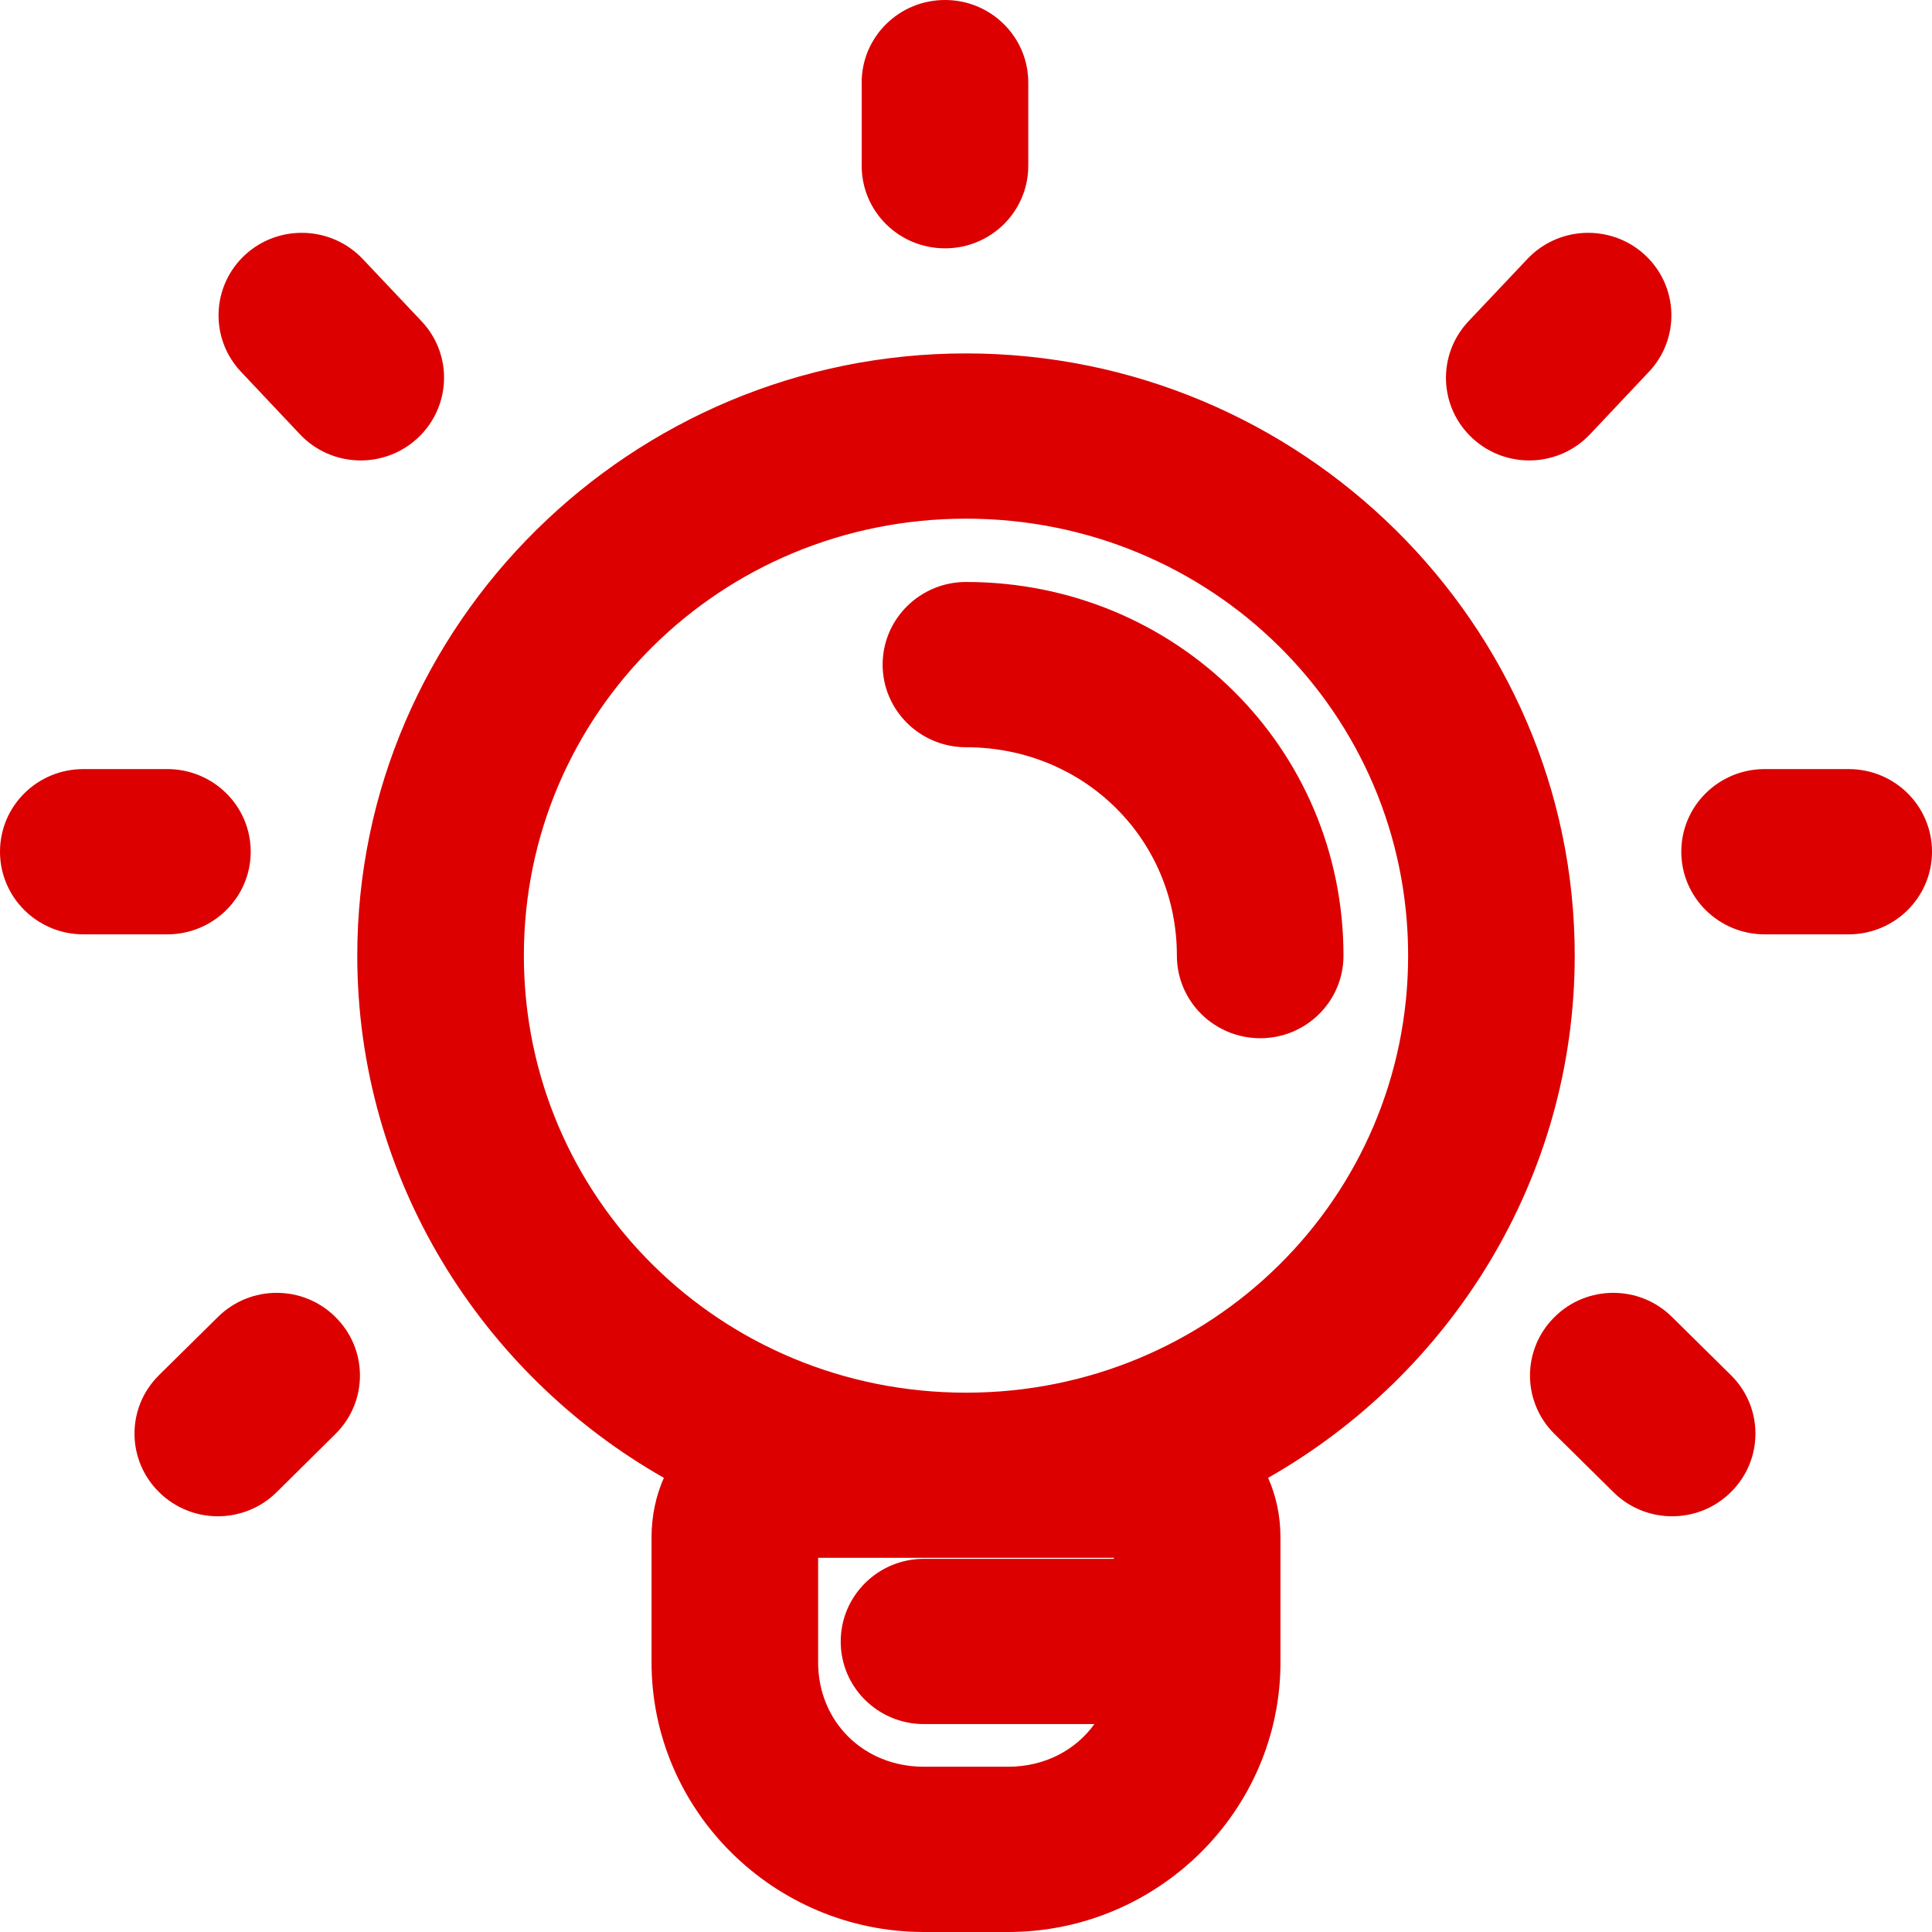
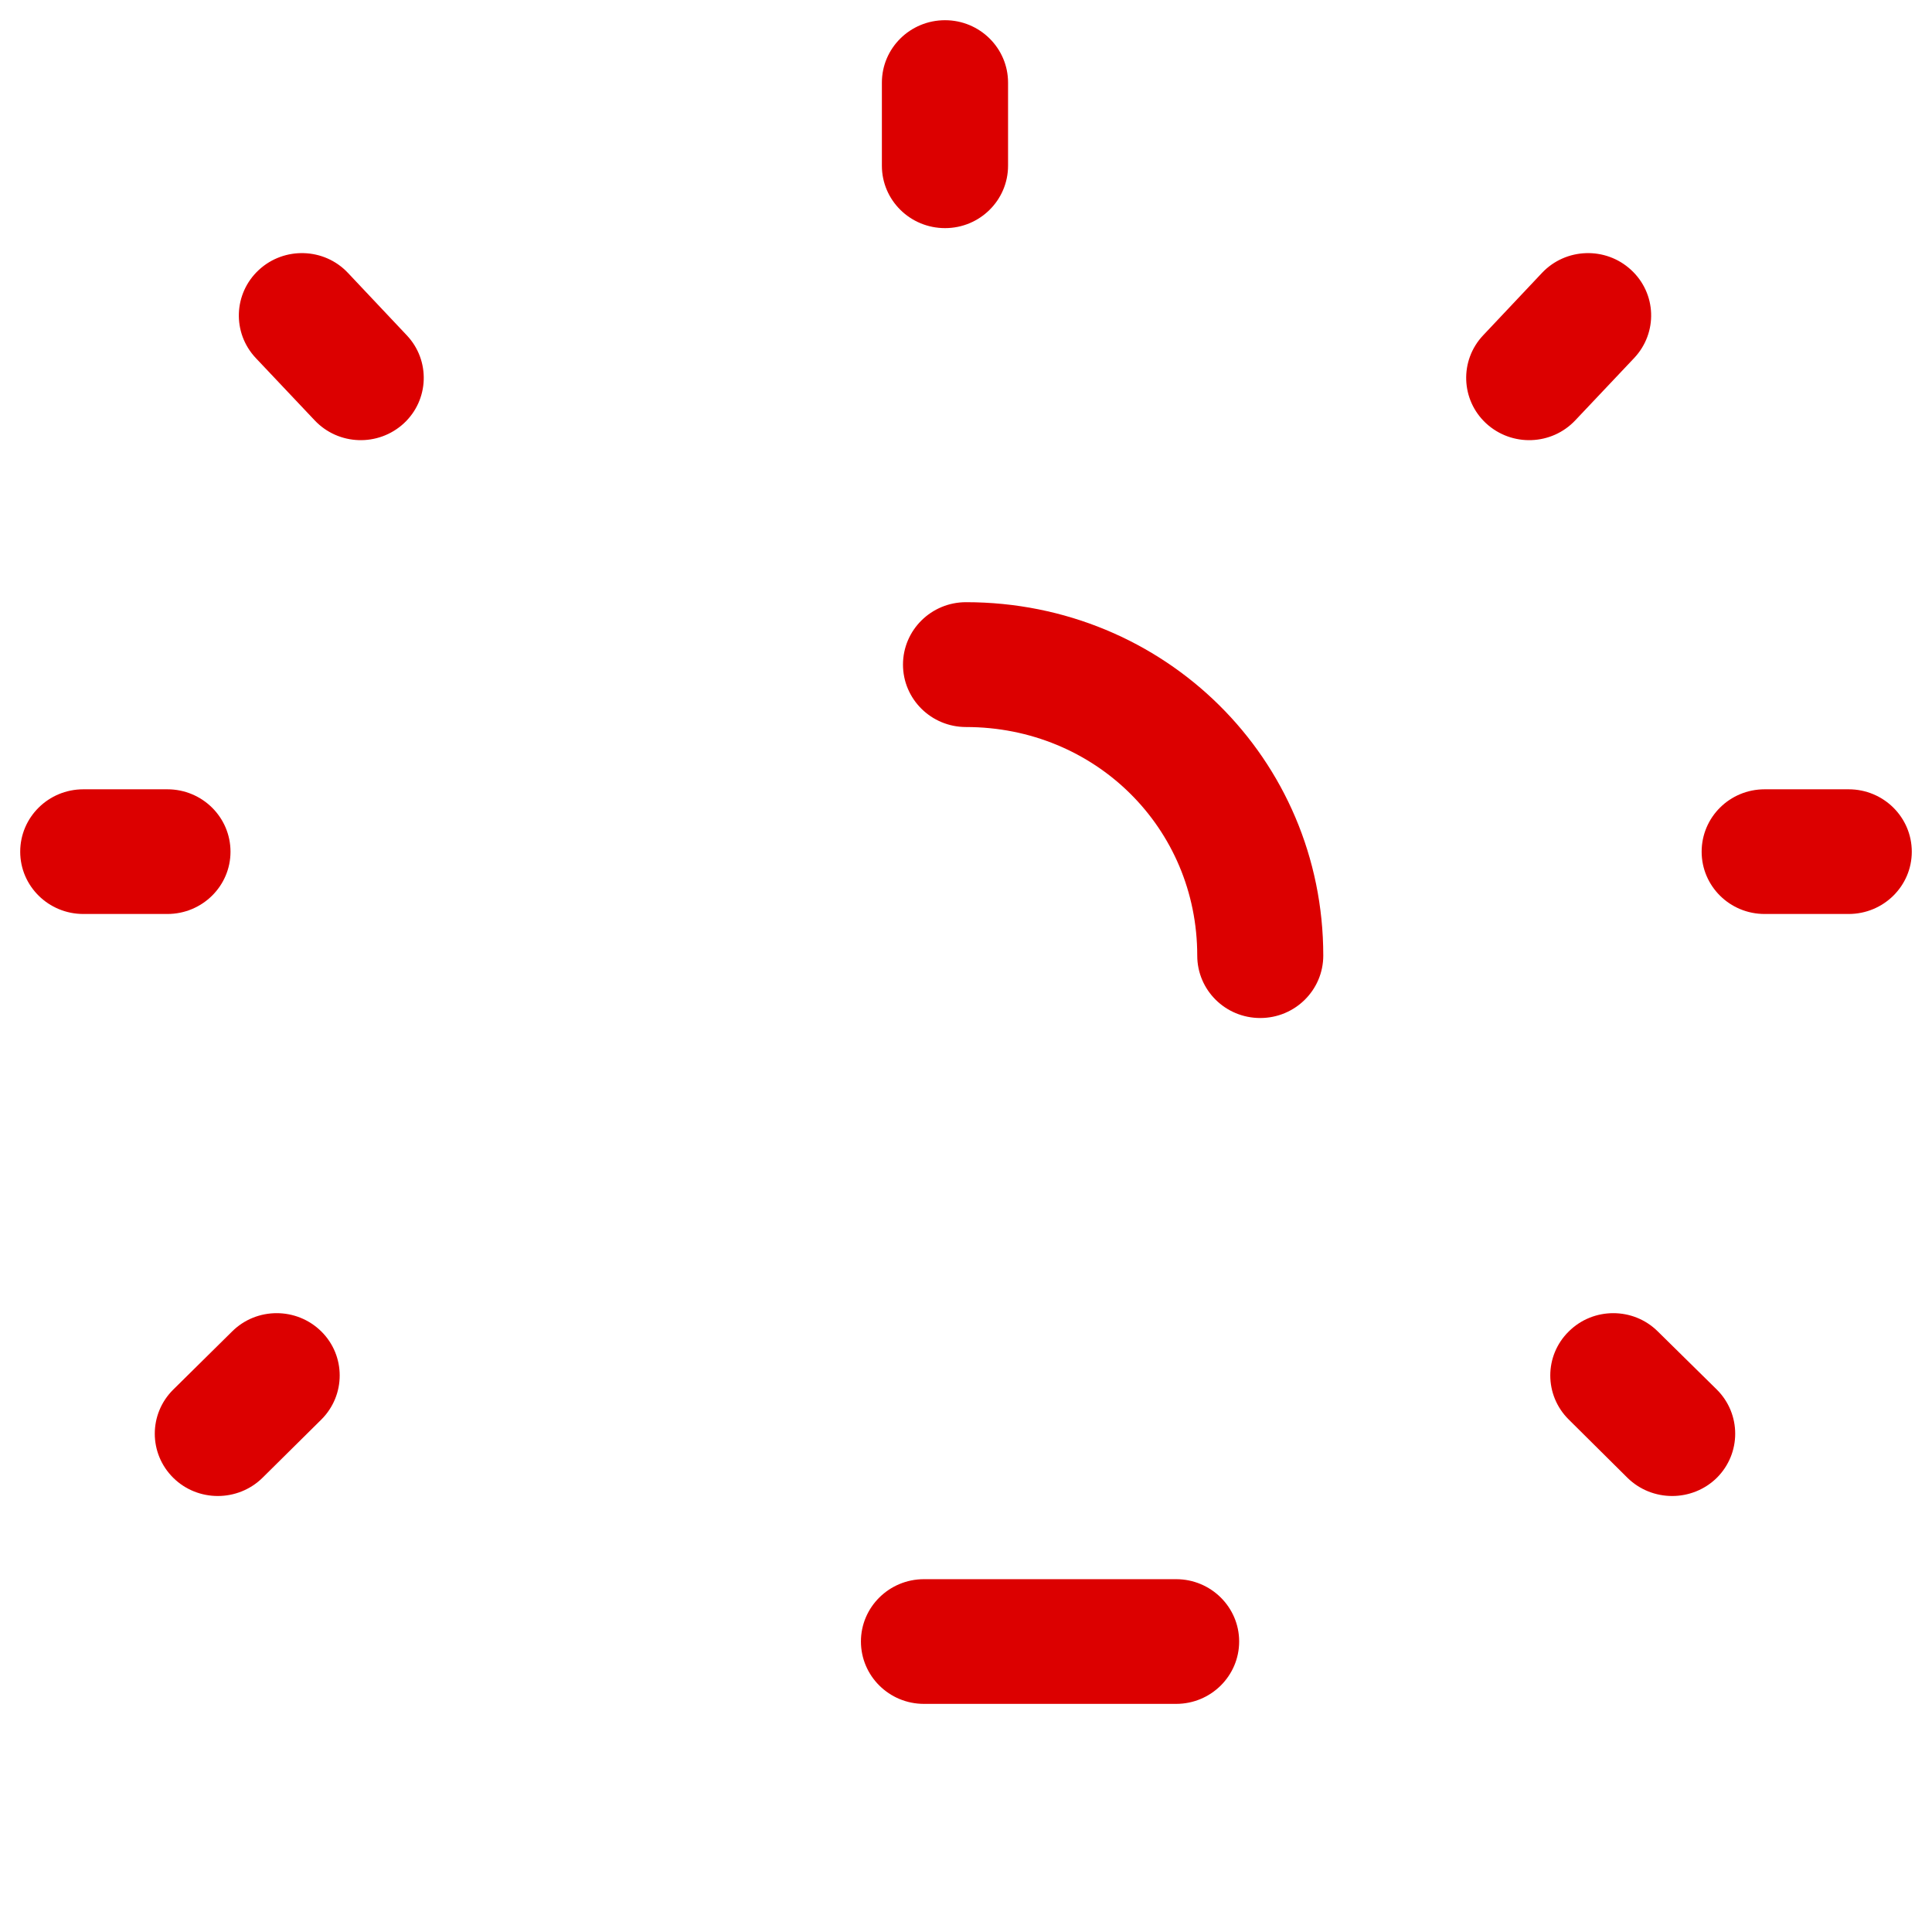
<svg xmlns="http://www.w3.org/2000/svg" width="13" height="13" viewBox="0 0 13 13" fill="none">
-   <path d="M6.5 3.353C8.225 3.353 9.611 4.724 9.611 6.43C9.611 8.136 8.225 9.507 6.5 9.507C4.775 9.507 3.389 8.136 3.389 6.43C3.389 4.724 4.775 3.353 6.5 3.353ZM6.5 2.514C4.322 2.514 2.54 4.276 2.54 6.43C2.54 8.584 4.322 10.346 6.5 10.346C8.678 10.346 10.46 8.584 10.46 6.43C10.46 4.276 8.678 2.514 6.5 2.514Z" fill="#DC0000" />
-   <path d="M7.631 10.346V11.185C7.631 11.661 7.264 12.024 6.783 12.024H6.217C5.736 12.024 5.369 11.661 5.369 11.185V10.346H7.631ZM7.631 9.507H5.369C4.888 9.507 4.52 9.871 4.52 10.346V11.185C4.52 12.108 5.284 12.864 6.217 12.864H6.783C7.716 12.864 8.48 12.108 8.48 11.185V10.346C8.48 9.871 8.112 9.507 7.631 9.507Z" fill="#DC0000" />
  <path fill-rule="evenodd" clip-rule="evenodd" d="M6.359 0.136C6.593 0.136 6.783 0.324 6.783 0.556V1.115C6.783 1.347 6.593 1.535 6.359 1.535C6.124 1.535 5.934 1.347 5.934 1.115V0.556C5.934 0.324 6.124 0.136 6.359 0.136ZM1.742 1.816C1.913 1.658 2.182 1.667 2.341 1.836L2.737 2.256C2.897 2.425 2.888 2.691 2.717 2.849C2.545 3.007 2.277 2.998 2.117 2.828L1.721 2.409C1.561 2.239 1.571 1.974 1.742 1.816ZM10.975 1.816C11.147 1.974 11.156 2.239 10.996 2.409L10.6 2.828C10.44 2.998 10.172 3.007 10 2.849C9.829 2.691 9.82 2.425 9.98 2.256L10.376 1.836C10.536 1.667 10.804 1.658 10.975 1.816ZM6.076 4.472C6.076 4.24 6.266 4.052 6.5 4.052C7.837 4.052 8.904 5.107 8.904 6.43C8.904 6.662 8.714 6.85 8.48 6.85C8.245 6.85 8.056 6.662 8.056 6.43C8.056 5.571 7.369 4.892 6.5 4.892C6.266 4.892 6.076 4.704 6.076 4.472ZM0.136 5.731C0.136 5.499 0.326 5.311 0.561 5.311H1.126C1.361 5.311 1.551 5.499 1.551 5.731C1.551 5.962 1.361 6.15 1.126 6.15H0.561C0.326 6.15 0.136 5.962 0.136 5.731ZM11.45 5.731C11.45 5.499 11.639 5.311 11.874 5.311H12.439C12.674 5.311 12.864 5.499 12.864 5.731C12.864 5.962 12.674 6.15 12.439 6.15H11.874C11.639 6.15 11.45 5.962 11.45 5.731ZM2.162 8.959C2.327 9.122 2.327 9.388 2.162 9.552L1.766 9.944C1.6 10.107 1.331 10.107 1.166 9.944C1 9.78 1 9.514 1.166 9.35L1.562 8.959C1.727 8.795 1.996 8.795 2.162 8.959ZM10.556 8.959C10.721 8.795 10.99 8.795 11.155 8.959L11.552 9.35C11.717 9.514 11.717 9.78 11.552 9.944C11.386 10.107 11.117 10.107 10.951 9.944L10.556 9.552C10.39 9.388 10.39 9.122 10.556 8.959ZM5.793 11.045C5.793 10.814 5.983 10.626 6.217 10.626H7.914C8.148 10.626 8.338 10.814 8.338 11.045C8.338 11.277 8.148 11.465 7.914 11.465H6.217C5.983 11.465 5.793 11.277 5.793 11.045Z" fill="#DC0000" />
-   <path fill-rule="evenodd" clip-rule="evenodd" d="M5.798 0.556C5.798 0.247 6.05 0 6.359 0C6.667 0 6.919 0.247 6.919 0.556V1.115C6.919 1.424 6.667 1.671 6.359 1.671C6.05 1.671 5.798 1.424 5.798 1.115V0.556ZM6.359 0.273C6.198 0.273 6.071 0.401 6.071 0.556V1.115C6.071 1.27 6.198 1.399 6.359 1.399C6.519 1.399 6.646 1.27 6.646 1.115V0.556C6.646 0.401 6.519 0.273 6.359 0.273ZM1.649 1.715C1.875 1.507 2.229 1.519 2.441 1.743L2.837 2.162C3.049 2.387 3.036 2.739 2.809 2.949C2.583 3.158 2.229 3.146 2.018 2.922L1.622 2.502C1.41 2.278 1.422 1.925 1.649 1.715ZM2.242 1.93C2.134 1.815 1.951 1.808 1.834 1.916C1.719 2.023 1.713 2.201 1.82 2.315L2.216 2.735C2.325 2.85 2.508 2.856 2.624 2.749C2.74 2.642 2.746 2.463 2.638 2.349L2.242 1.93ZM10.277 1.743C10.488 1.519 10.842 1.507 11.068 1.715C11.295 1.925 11.307 2.278 11.095 2.502L10.699 2.922C10.488 3.146 10.134 3.158 9.908 2.949C9.681 2.739 9.669 2.387 9.881 2.162L10.277 1.743ZM10.883 1.916C10.766 1.808 10.583 1.815 10.475 1.93L10.079 2.349C9.971 2.463 9.977 2.642 10.093 2.749C10.209 2.856 10.392 2.85 10.501 2.735L10.897 2.315C11.005 2.201 10.998 2.023 10.883 1.916ZM2.404 6.43C2.404 4.199 4.248 2.378 6.5 2.378C8.752 2.378 10.596 4.199 10.596 6.43C10.596 7.929 9.763 9.244 8.533 9.944C8.587 10.066 8.616 10.202 8.616 10.346V11.185C8.616 12.185 7.79 13 6.783 13H6.217C5.21 13 4.384 12.185 4.384 11.185V10.346C4.384 10.202 4.413 10.066 4.467 9.944C3.237 9.244 2.404 7.929 2.404 6.43ZM4.709 10.072C4.675 10.156 4.657 10.248 4.657 10.346V11.185C4.657 12.032 5.358 12.727 6.217 12.727H6.783C7.56 12.727 8.207 12.159 8.325 11.424C8.222 11.533 8.076 11.601 7.914 11.601H7.678C7.524 11.937 7.187 12.161 6.783 12.161H6.217C5.662 12.161 5.232 11.738 5.232 11.185V10.283C5.052 10.224 4.877 10.154 4.709 10.072ZM5.505 10.482H7.495V10.489H6.217C5.909 10.489 5.657 10.737 5.657 11.046C5.657 11.354 5.909 11.601 6.217 11.601H7.364C7.237 11.777 7.029 11.888 6.783 11.888H6.217C5.81 11.888 5.505 11.584 5.505 11.185V10.482ZM7.758 11.329H7.914C8.075 11.329 8.202 11.2 8.202 11.046C8.202 10.89 8.075 10.762 7.914 10.762H7.768V11.185C7.768 11.234 7.764 11.282 7.758 11.329ZM7.495 10.762V11.185C7.495 11.235 7.49 11.283 7.481 11.329H6.217C6.057 11.329 5.929 11.2 5.929 11.046C5.929 10.89 6.057 10.762 6.217 10.762H7.495ZM7.768 10.489V10.283C7.948 10.224 8.123 10.154 8.291 10.072C8.325 10.156 8.343 10.248 8.343 10.346V10.688C8.24 10.566 8.086 10.489 7.914 10.489H7.768ZM8.138 9.843C7.641 10.078 7.085 10.21 6.5 10.21C5.915 10.21 5.359 10.078 4.862 9.843C4.989 9.719 5.166 9.643 5.369 9.643H7.631C7.834 9.643 8.011 9.719 8.138 9.843ZM8.389 9.713C9.542 9.06 10.323 7.83 10.323 6.43C10.323 4.353 8.604 2.65 6.5 2.65C4.396 2.65 2.677 4.353 2.677 6.43C2.677 7.83 3.458 9.06 4.611 9.713C4.759 9.539 4.968 9.419 5.211 9.382C4.057 8.891 3.253 7.759 3.253 6.43C3.253 4.647 4.701 3.217 6.5 3.217C8.299 3.217 9.747 4.647 9.747 6.43C9.747 7.759 8.943 8.891 7.789 9.382C8.032 9.419 8.241 9.539 8.389 9.713ZM6.5 9.371C8.151 9.371 9.475 8.06 9.475 6.43C9.475 4.801 8.151 3.49 6.5 3.49C4.849 3.49 3.525 4.801 3.525 6.43C3.525 8.06 4.849 9.371 6.5 9.371ZM5.939 4.472C5.939 4.164 6.192 3.916 6.5 3.916C7.911 3.916 9.04 5.031 9.04 6.43C9.04 6.739 8.788 6.986 8.48 6.986C8.172 6.986 7.919 6.739 7.919 6.43C7.919 5.648 7.295 5.028 6.5 5.028C6.192 5.028 5.939 4.78 5.939 4.472ZM6.5 4.189C6.34 4.189 6.212 4.317 6.212 4.472C6.212 4.627 6.34 4.755 6.5 4.755C7.443 4.755 8.192 5.494 8.192 6.43C8.192 6.585 8.319 6.713 8.48 6.713C8.64 6.713 8.768 6.585 8.768 6.43C8.768 5.184 7.763 4.189 6.5 4.189ZM0 5.731C0 5.422 0.252 5.175 0.561 5.175H1.126C1.434 5.175 1.687 5.422 1.687 5.731C1.687 6.039 1.434 6.287 1.126 6.287H0.561C0.252 6.287 0 6.039 0 5.731ZM0.561 5.448C0.4 5.448 0.273 5.576 0.273 5.731C0.273 5.886 0.4 6.014 0.561 6.014H1.126C1.287 6.014 1.414 5.886 1.414 5.731C1.414 5.576 1.287 5.448 1.126 5.448H0.561ZM11.313 5.731C11.313 5.422 11.566 5.175 11.874 5.175H12.439C12.748 5.175 13 5.422 13 5.731C13 6.039 12.748 6.287 12.439 6.287H11.874C11.566 6.287 11.313 6.039 11.313 5.731ZM11.874 5.448C11.713 5.448 11.586 5.576 11.586 5.731C11.586 5.886 11.713 6.014 11.874 6.014H12.439C12.6 6.014 12.727 5.886 12.727 5.731C12.727 5.576 12.6 5.448 12.439 5.448H11.874ZM1.466 8.862C1.685 8.645 2.039 8.645 2.257 8.862C2.477 9.079 2.477 9.432 2.257 9.649L1.862 10.04C1.643 10.257 1.289 10.257 1.07 10.04C0.85 9.823 0.85 9.47 1.07 9.253L1.466 8.862ZM2.066 9.056C1.953 8.944 1.77 8.944 1.658 9.056L1.262 9.447C1.15 9.558 1.15 9.736 1.262 9.847C1.374 9.958 1.557 9.958 1.67 9.847L2.066 9.455C2.177 9.345 2.177 9.166 2.066 9.056ZM10.46 8.862C10.678 8.645 11.033 8.645 11.251 8.862L11.647 9.253C11.867 9.47 11.867 9.823 11.647 10.04C11.429 10.257 11.074 10.257 10.856 10.04L10.46 9.649C10.24 9.432 10.24 9.079 10.46 8.862ZM11.06 9.056C10.947 8.944 10.764 8.944 10.652 9.056C10.54 9.166 10.54 9.345 10.652 9.455L11.047 9.847C11.16 9.958 11.343 9.958 11.456 9.847C11.567 9.736 11.567 9.558 11.456 9.447L11.06 9.056Z" fill="#DC0000" />
</svg>